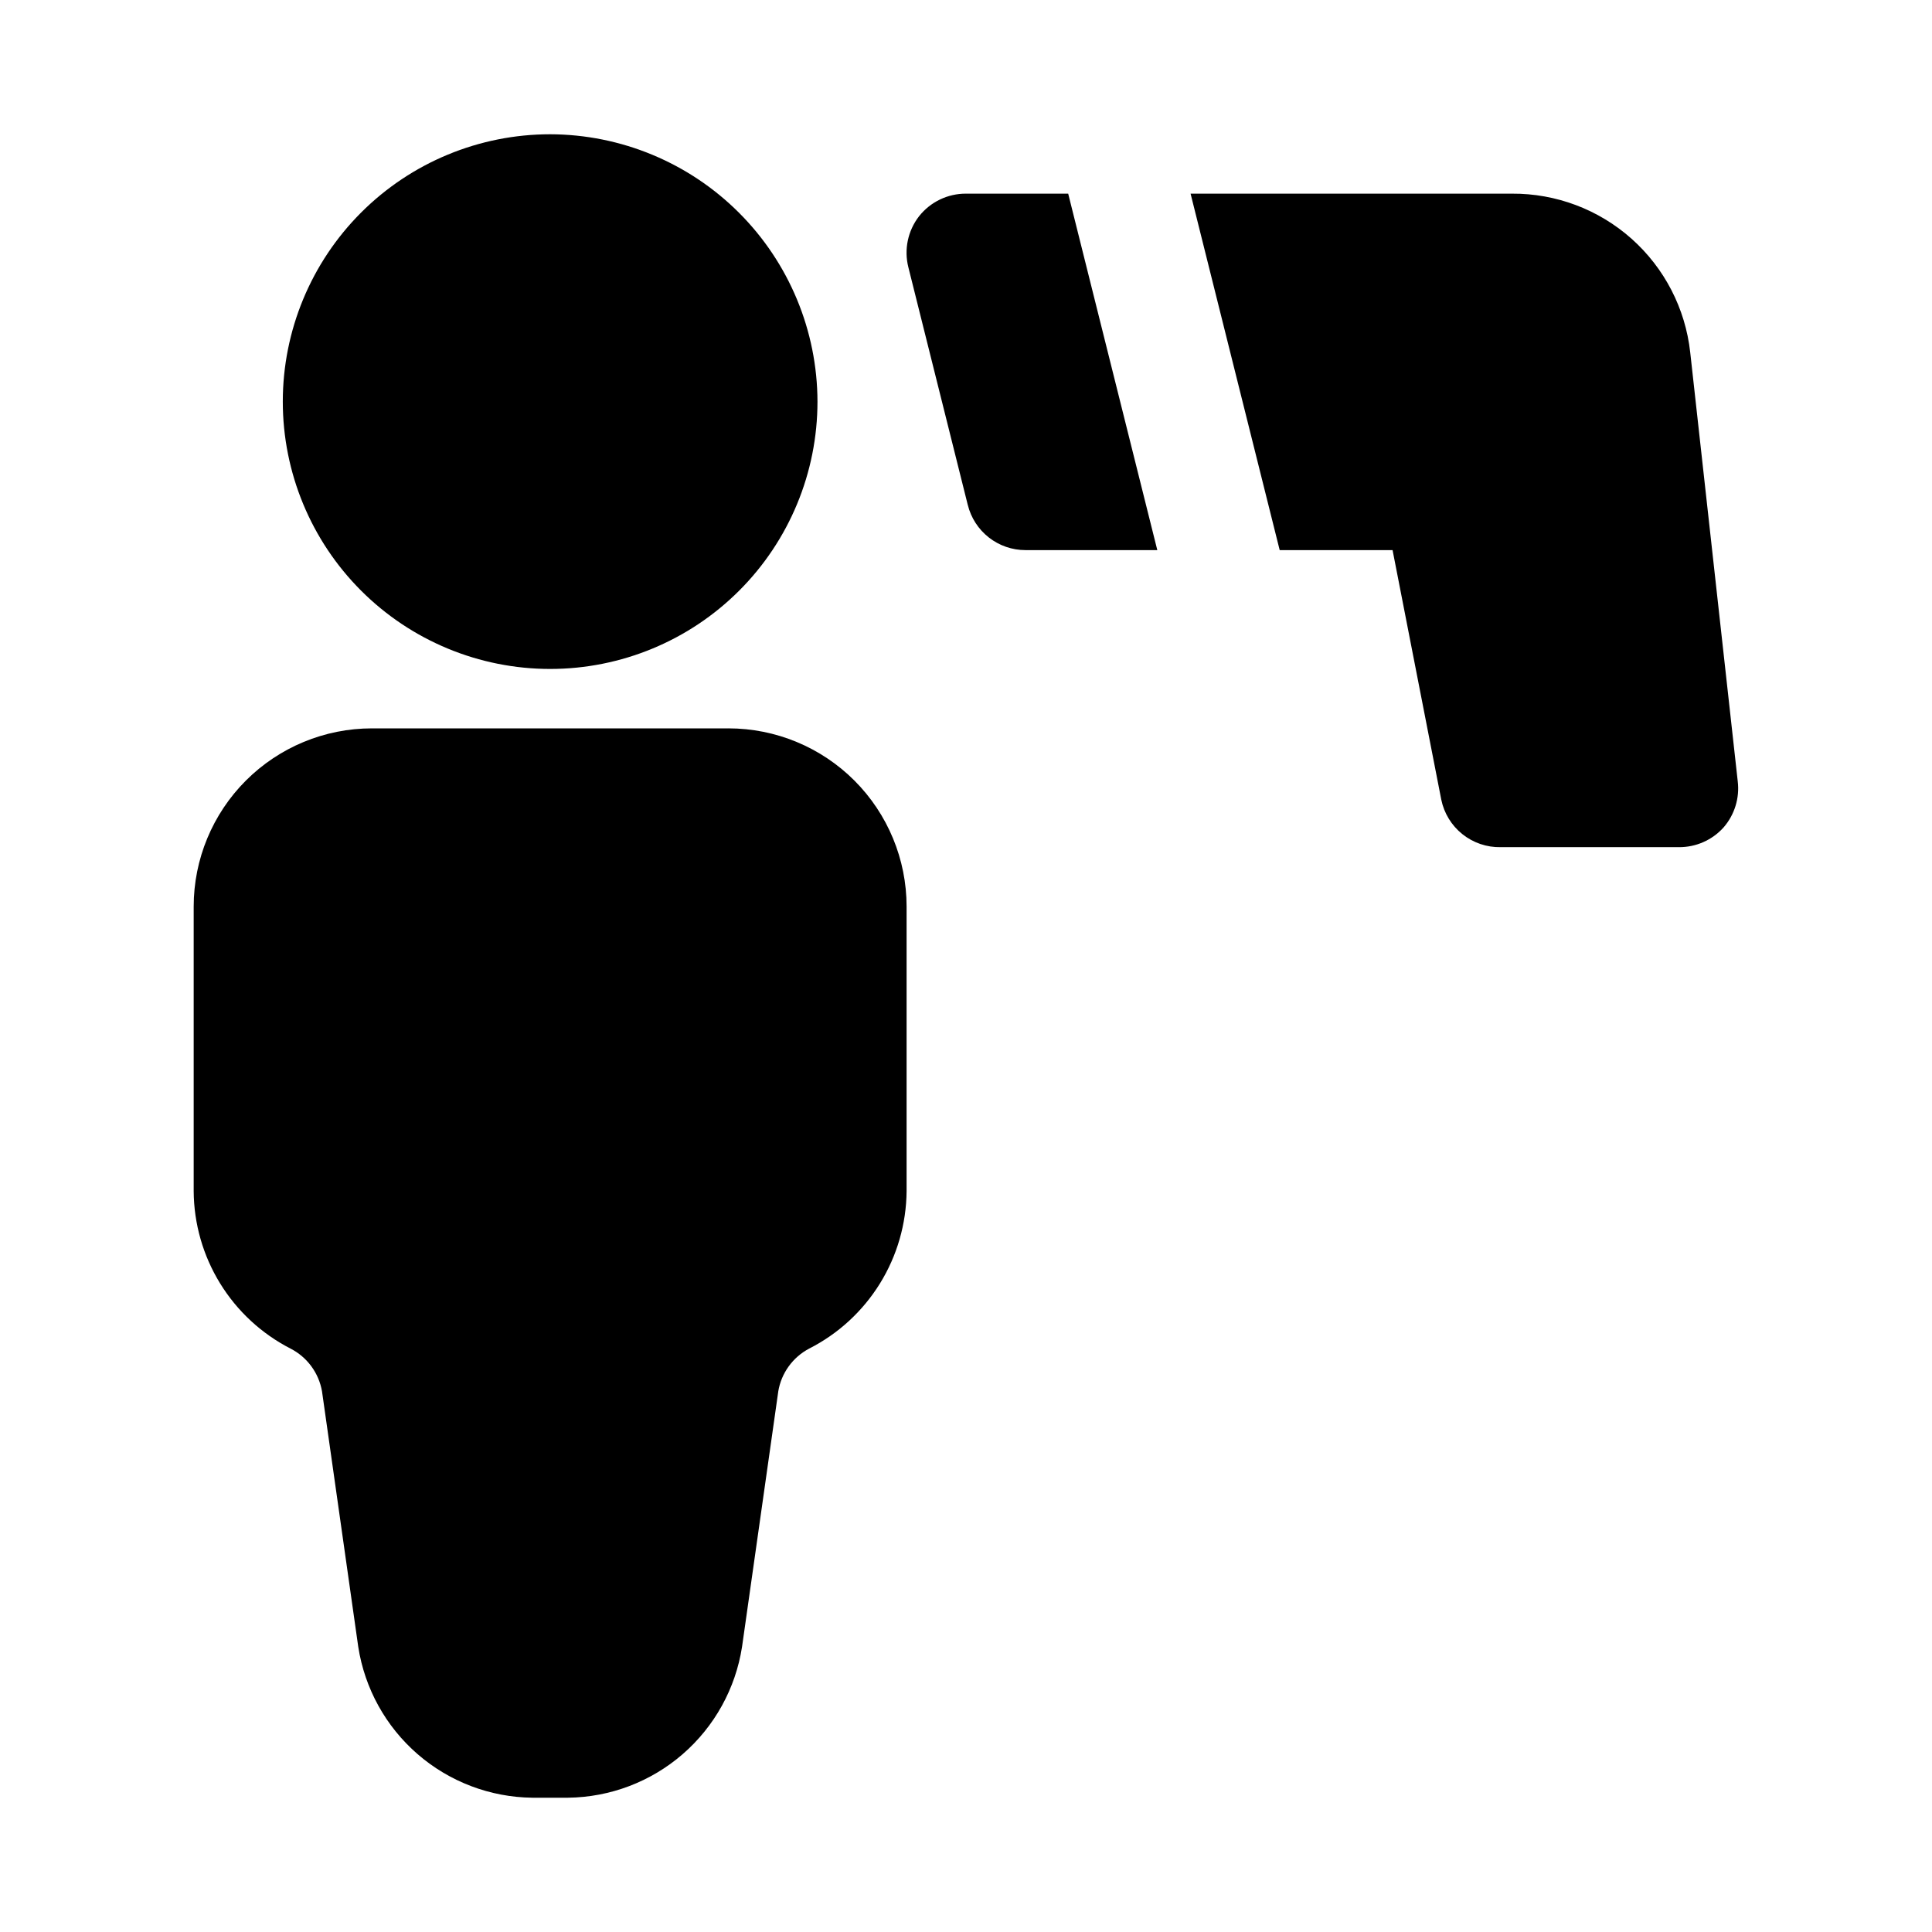
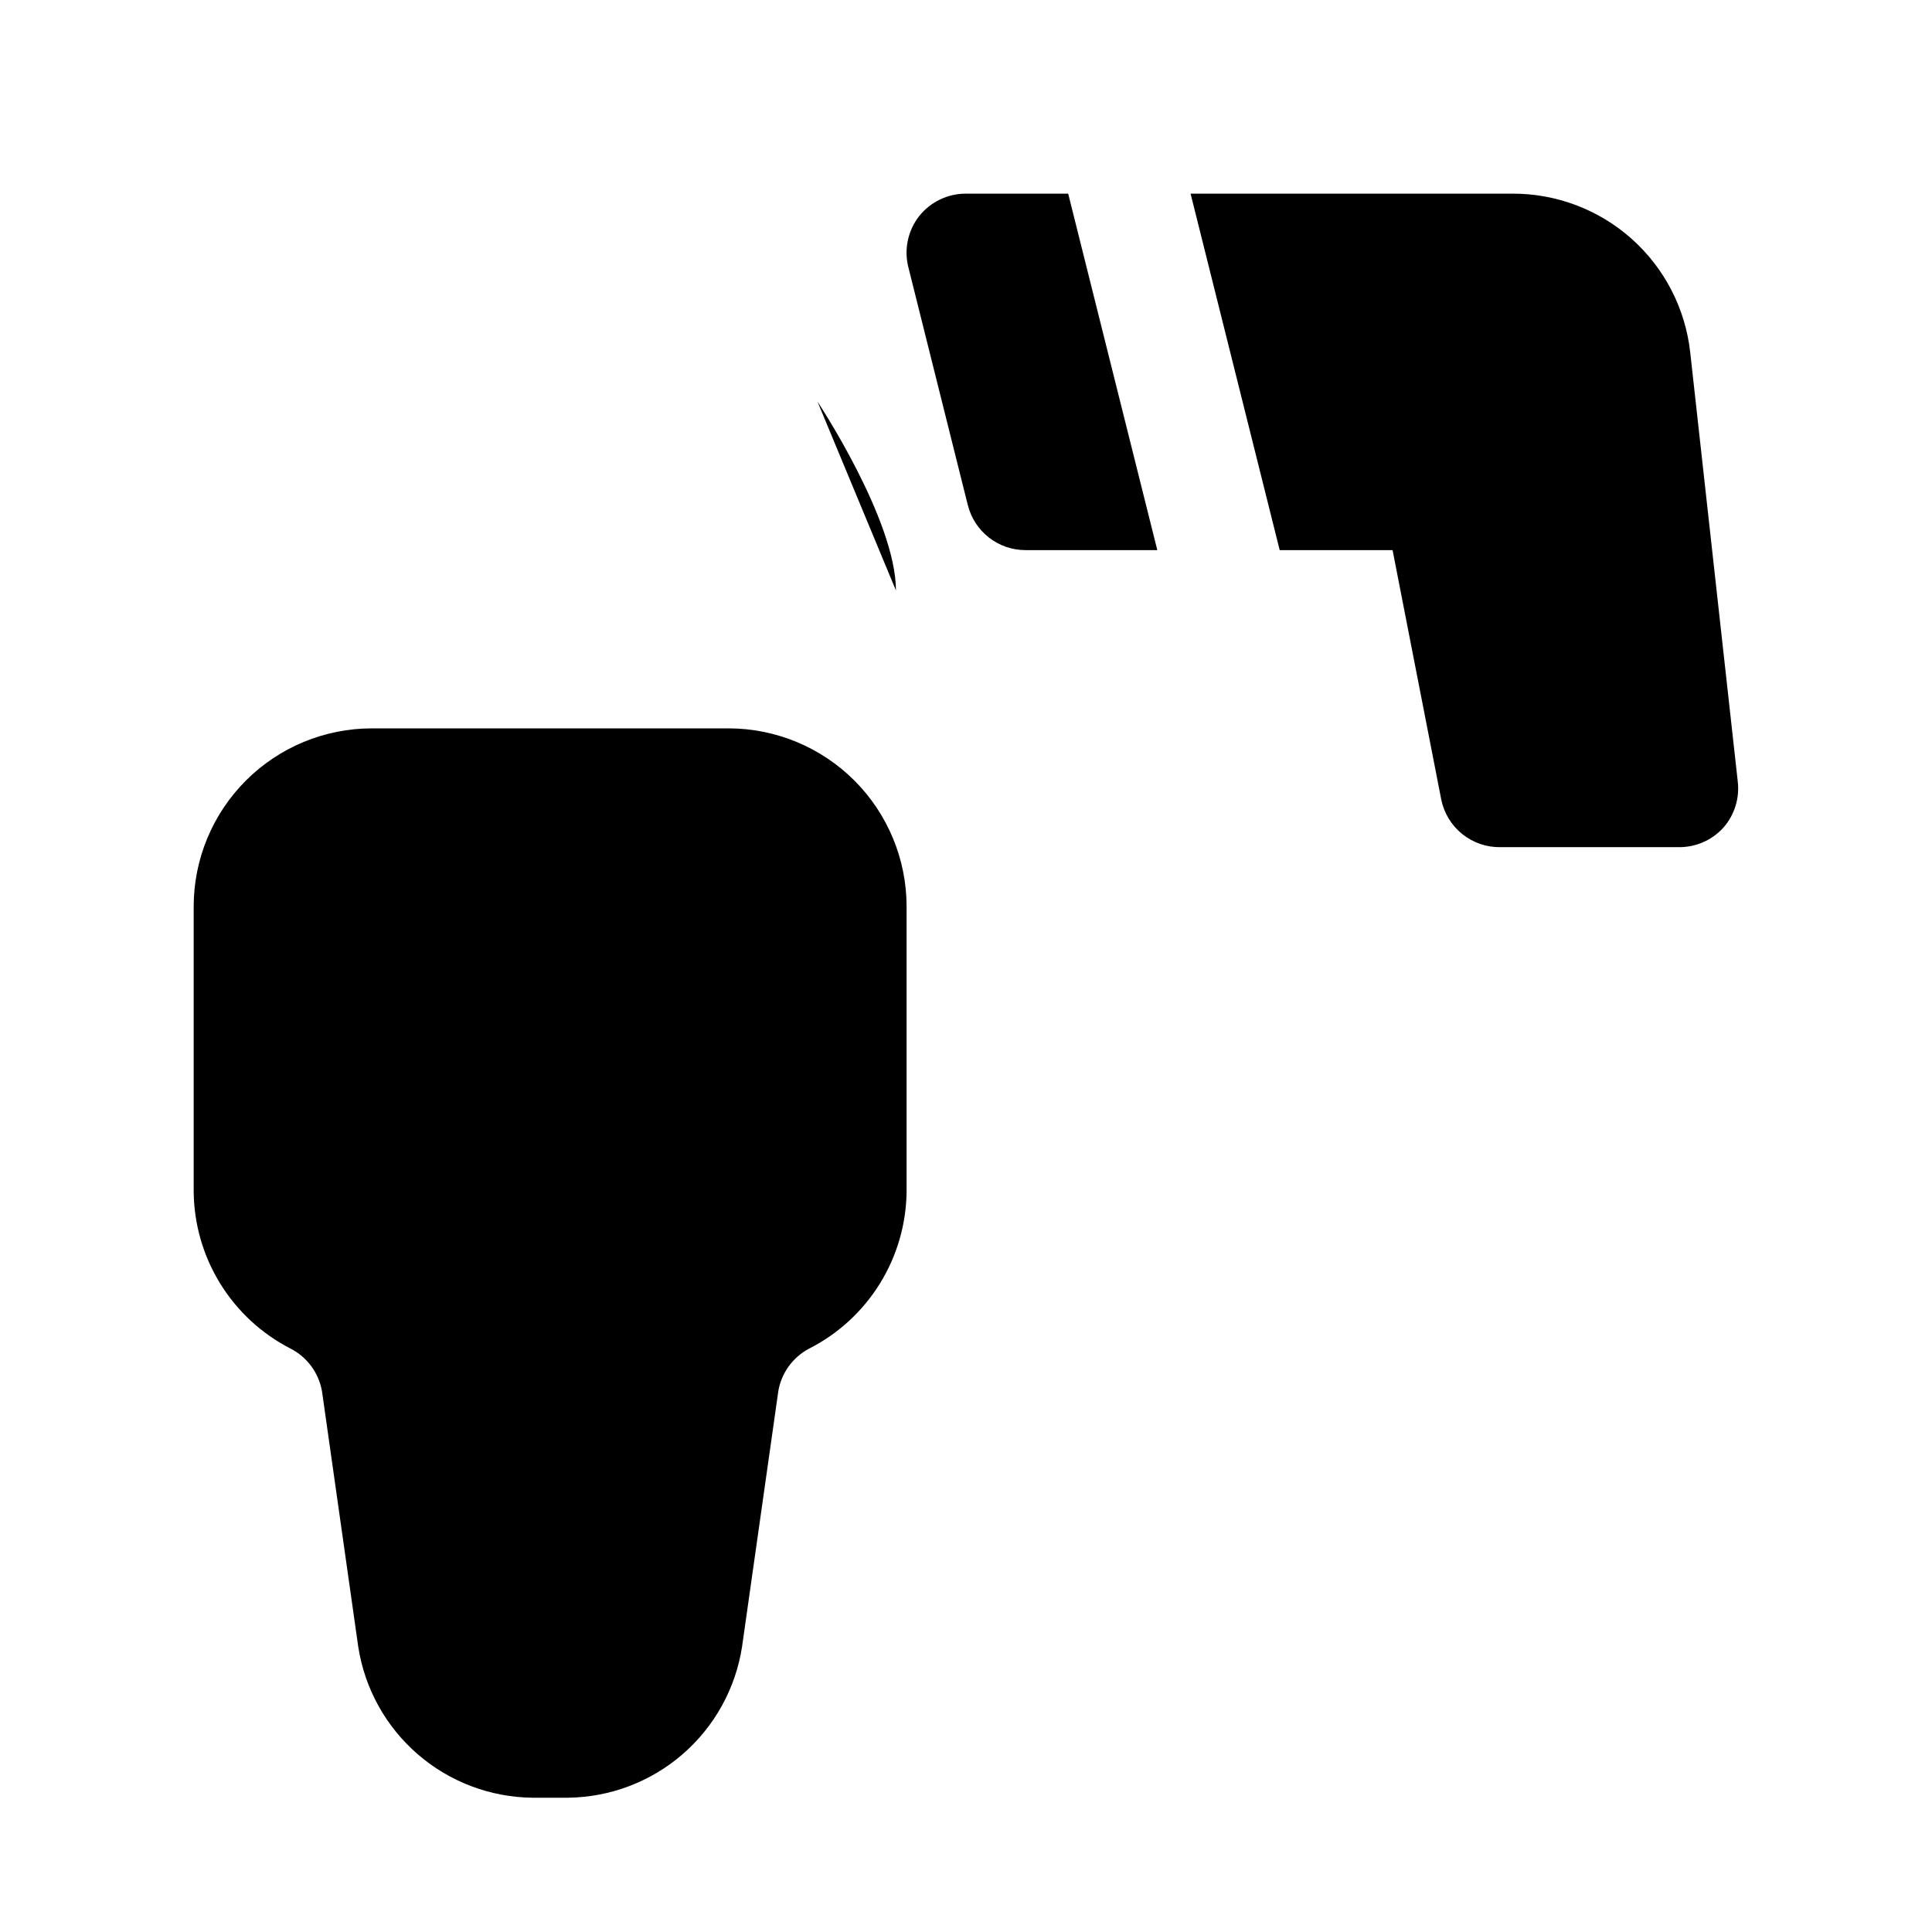
<svg xmlns="http://www.w3.org/2000/svg" fill="#000000" width="800px" height="800px" version="1.1" viewBox="144 144 512 512">
-   <path d="m360.64 250.43c0 18.789-7.461 36.812-20.75 50.098-13.285 13.285-31.305 20.75-50.098 20.75-18.789 0-36.809-7.465-50.098-20.75-13.285-13.285-20.75-31.309-20.75-50.098 0-18.789 7.465-36.809 20.75-50.098 13.289-13.285 31.309-20.75 50.098-20.75 18.777 0.043 36.773 7.519 50.051 20.797s20.758 31.273 20.797 50.051zm-23.613 86.594h-94.465c-12.527 0-24.539 4.977-33.398 13.832-8.859 8.859-13.836 20.871-13.836 33.398v75.414c0.055 8.637 2.477 17.094 7.004 24.449 4.523 7.356 10.977 13.328 18.66 17.273 4.41 2.254 7.5 6.453 8.344 11.336l9.605 67.699c1.711 11.047 7.289 21.125 15.734 28.449 8.449 7.324 19.219 11.41 30.395 11.539h9.445c11.18-0.129 21.949-4.215 30.395-11.539 8.449-7.324 14.023-17.402 15.738-28.449l9.605-67.699h-0.004c0.809-4.852 3.84-9.043 8.188-11.336 7.715-3.922 14.199-9.887 18.754-17.246 4.555-7.356 6.996-15.824 7.066-24.477v-75.414c0-12.527-4.977-24.539-13.832-33.398-8.859-8.855-20.871-13.832-33.398-13.832zm90.055-141.7-27.078-0.004c-4.848-0.023-9.434 2.184-12.438 5.984-2.984 3.836-4.031 8.832-2.836 13.539l15.742 62.977h0.004c0.844 3.414 2.805 6.445 5.57 8.613 2.769 2.172 6.184 3.352 9.699 3.352h34.953zm164.84 42.035c-1.285-11.605-6.82-22.324-15.543-30.09-8.723-7.762-20.012-12.02-31.688-11.949h-85.176l23.617 94.465h29.914l12.906 66.125c0.738 3.609 2.715 6.848 5.594 9.148 2.875 2.301 6.469 3.523 10.152 3.449h47.23c4.5 0.031 8.797-1.859 11.809-5.195 2.949-3.371 4.324-7.836 3.781-12.281z" />
+   <path d="m360.64 250.43s20.758 31.273 20.797 50.051zm-23.613 86.594h-94.465c-12.527 0-24.539 4.977-33.398 13.832-8.859 8.859-13.836 20.871-13.836 33.398v75.414c0.055 8.637 2.477 17.094 7.004 24.449 4.523 7.356 10.977 13.328 18.66 17.273 4.41 2.254 7.5 6.453 8.344 11.336l9.605 67.699c1.711 11.047 7.289 21.125 15.734 28.449 8.449 7.324 19.219 11.41 30.395 11.539h9.445c11.18-0.129 21.949-4.215 30.395-11.539 8.449-7.324 14.023-17.402 15.738-28.449l9.605-67.699h-0.004c0.809-4.852 3.84-9.043 8.188-11.336 7.715-3.922 14.199-9.887 18.754-17.246 4.555-7.356 6.996-15.824 7.066-24.477v-75.414c0-12.527-4.977-24.539-13.832-33.398-8.859-8.855-20.871-13.832-33.398-13.832zm90.055-141.7-27.078-0.004c-4.848-0.023-9.434 2.184-12.438 5.984-2.984 3.836-4.031 8.832-2.836 13.539l15.742 62.977h0.004c0.844 3.414 2.805 6.445 5.57 8.613 2.769 2.172 6.184 3.352 9.699 3.352h34.953zm164.84 42.035c-1.285-11.605-6.82-22.324-15.543-30.09-8.723-7.762-20.012-12.02-31.688-11.949h-85.176l23.617 94.465h29.914l12.906 66.125c0.738 3.609 2.715 6.848 5.594 9.148 2.875 2.301 6.469 3.523 10.152 3.449h47.23c4.5 0.031 8.797-1.859 11.809-5.195 2.949-3.371 4.324-7.836 3.781-12.281z" />
</svg>